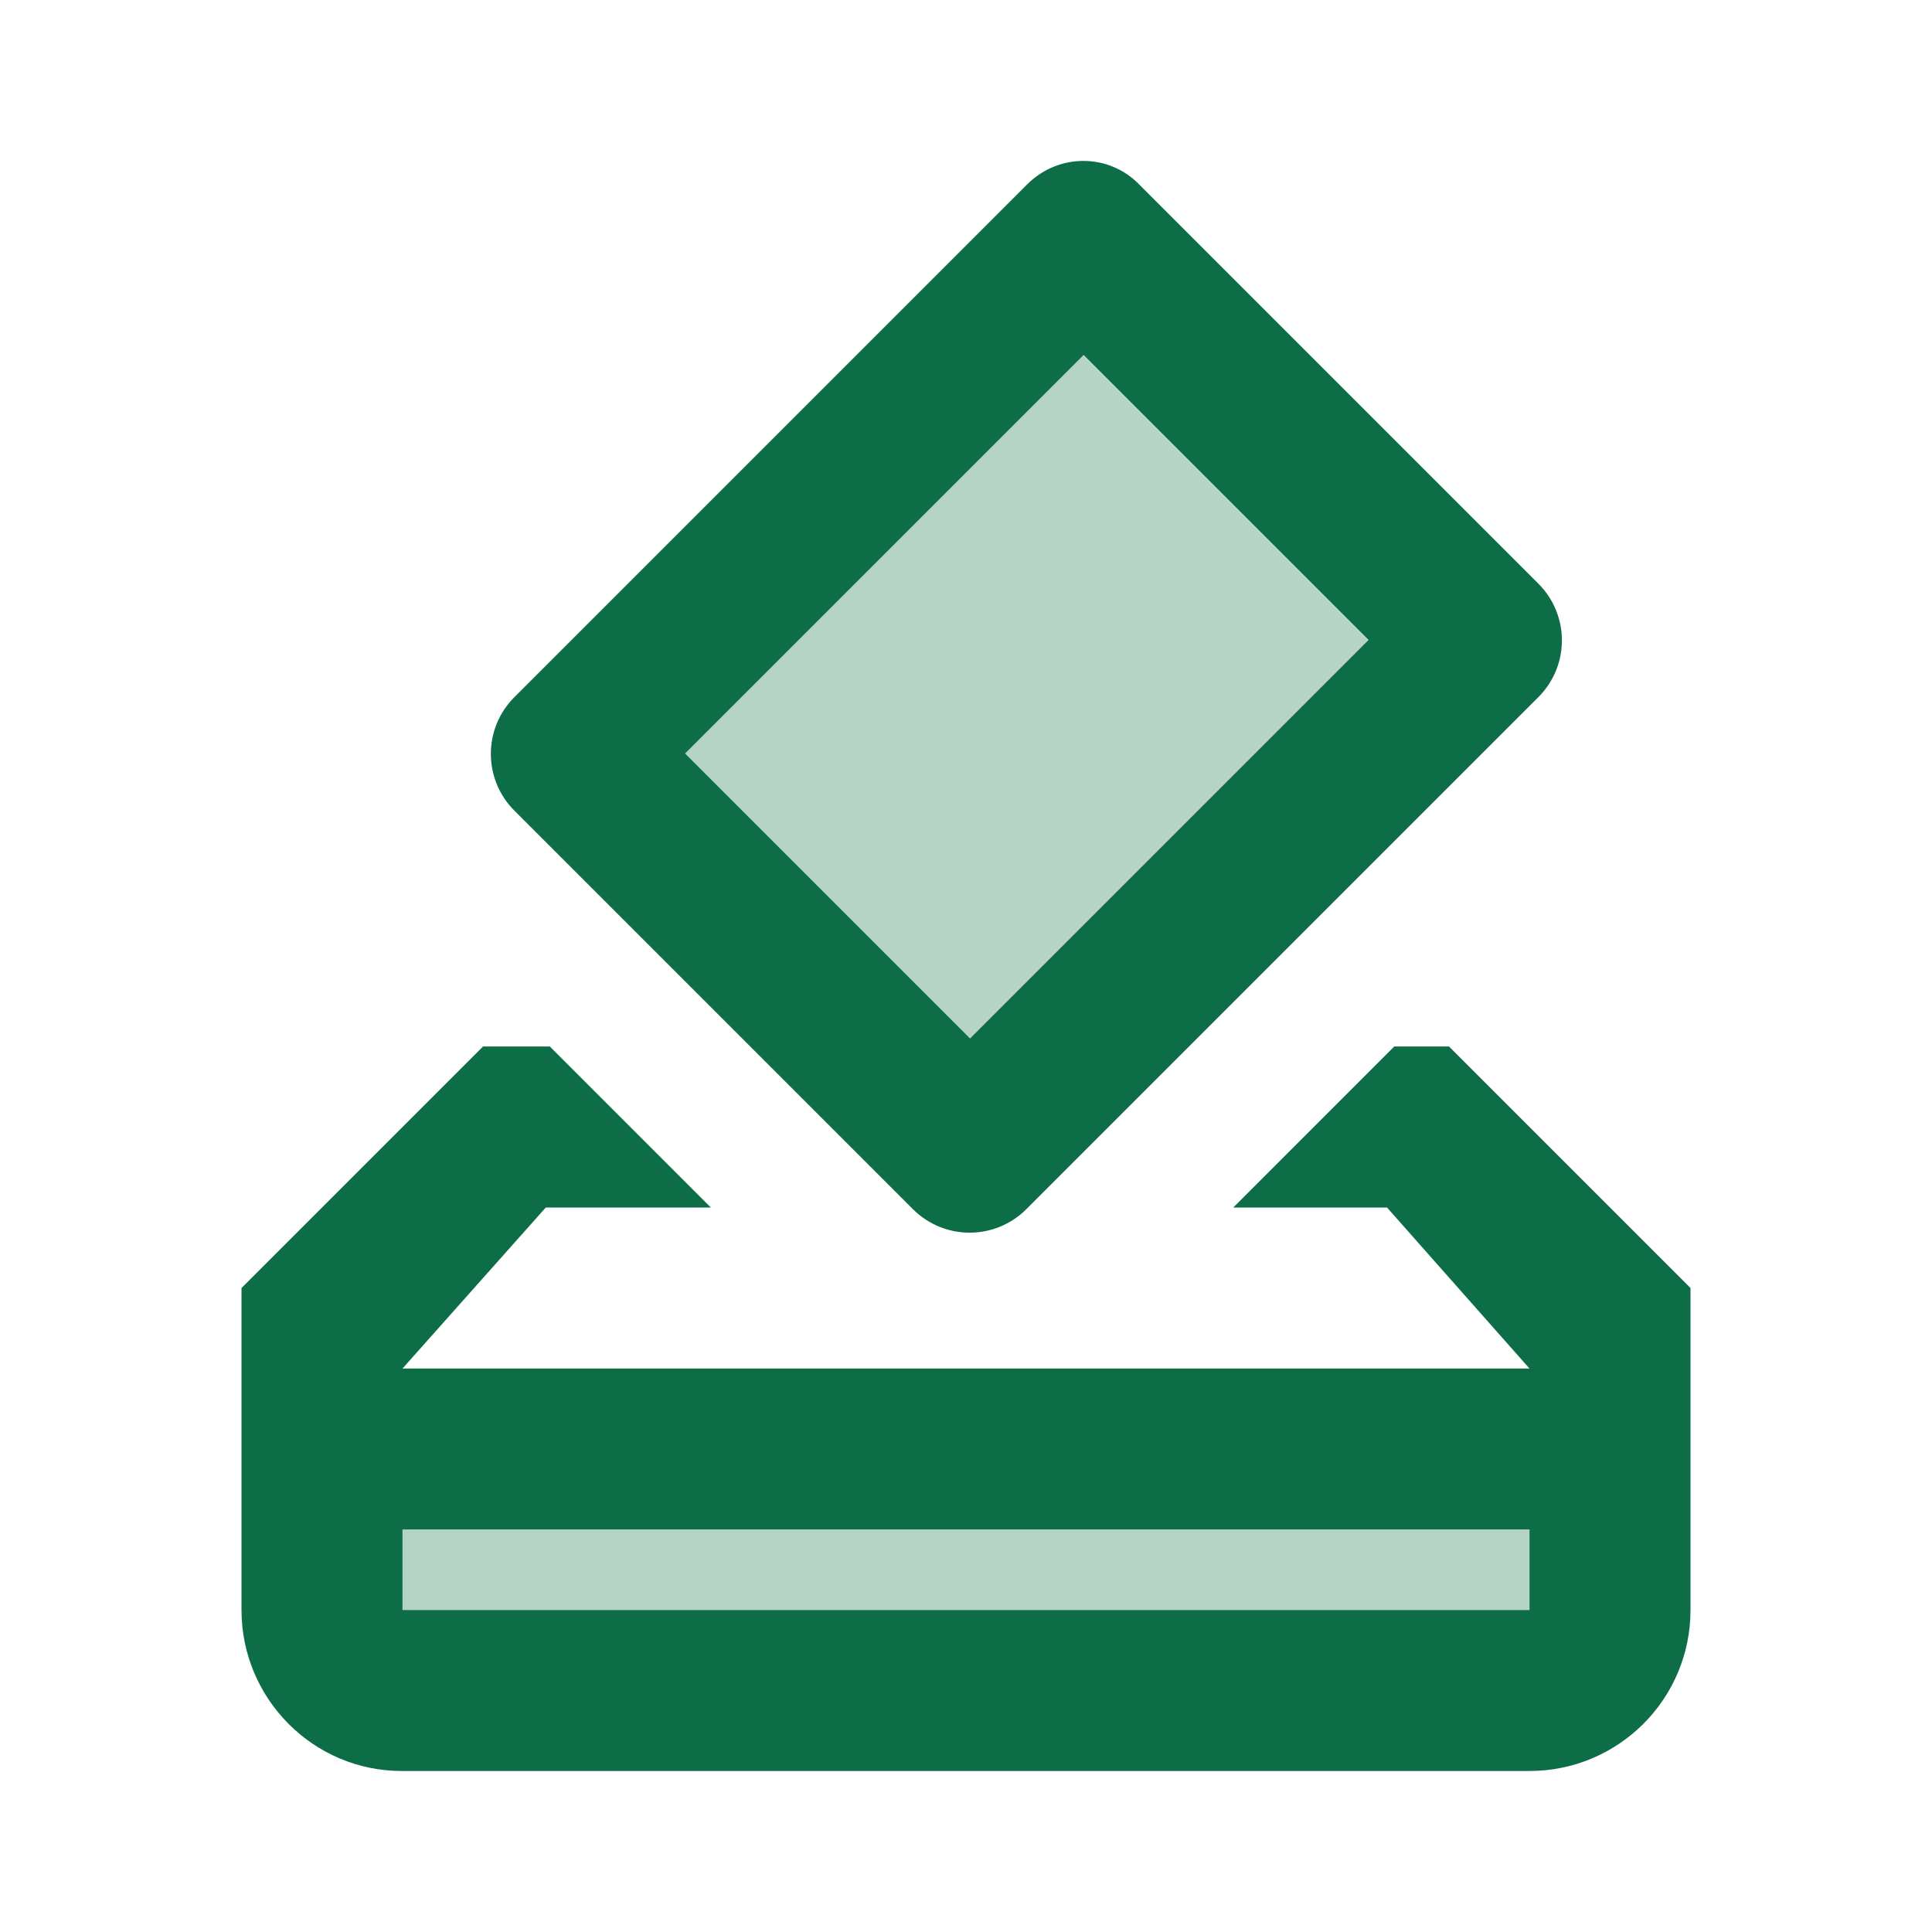
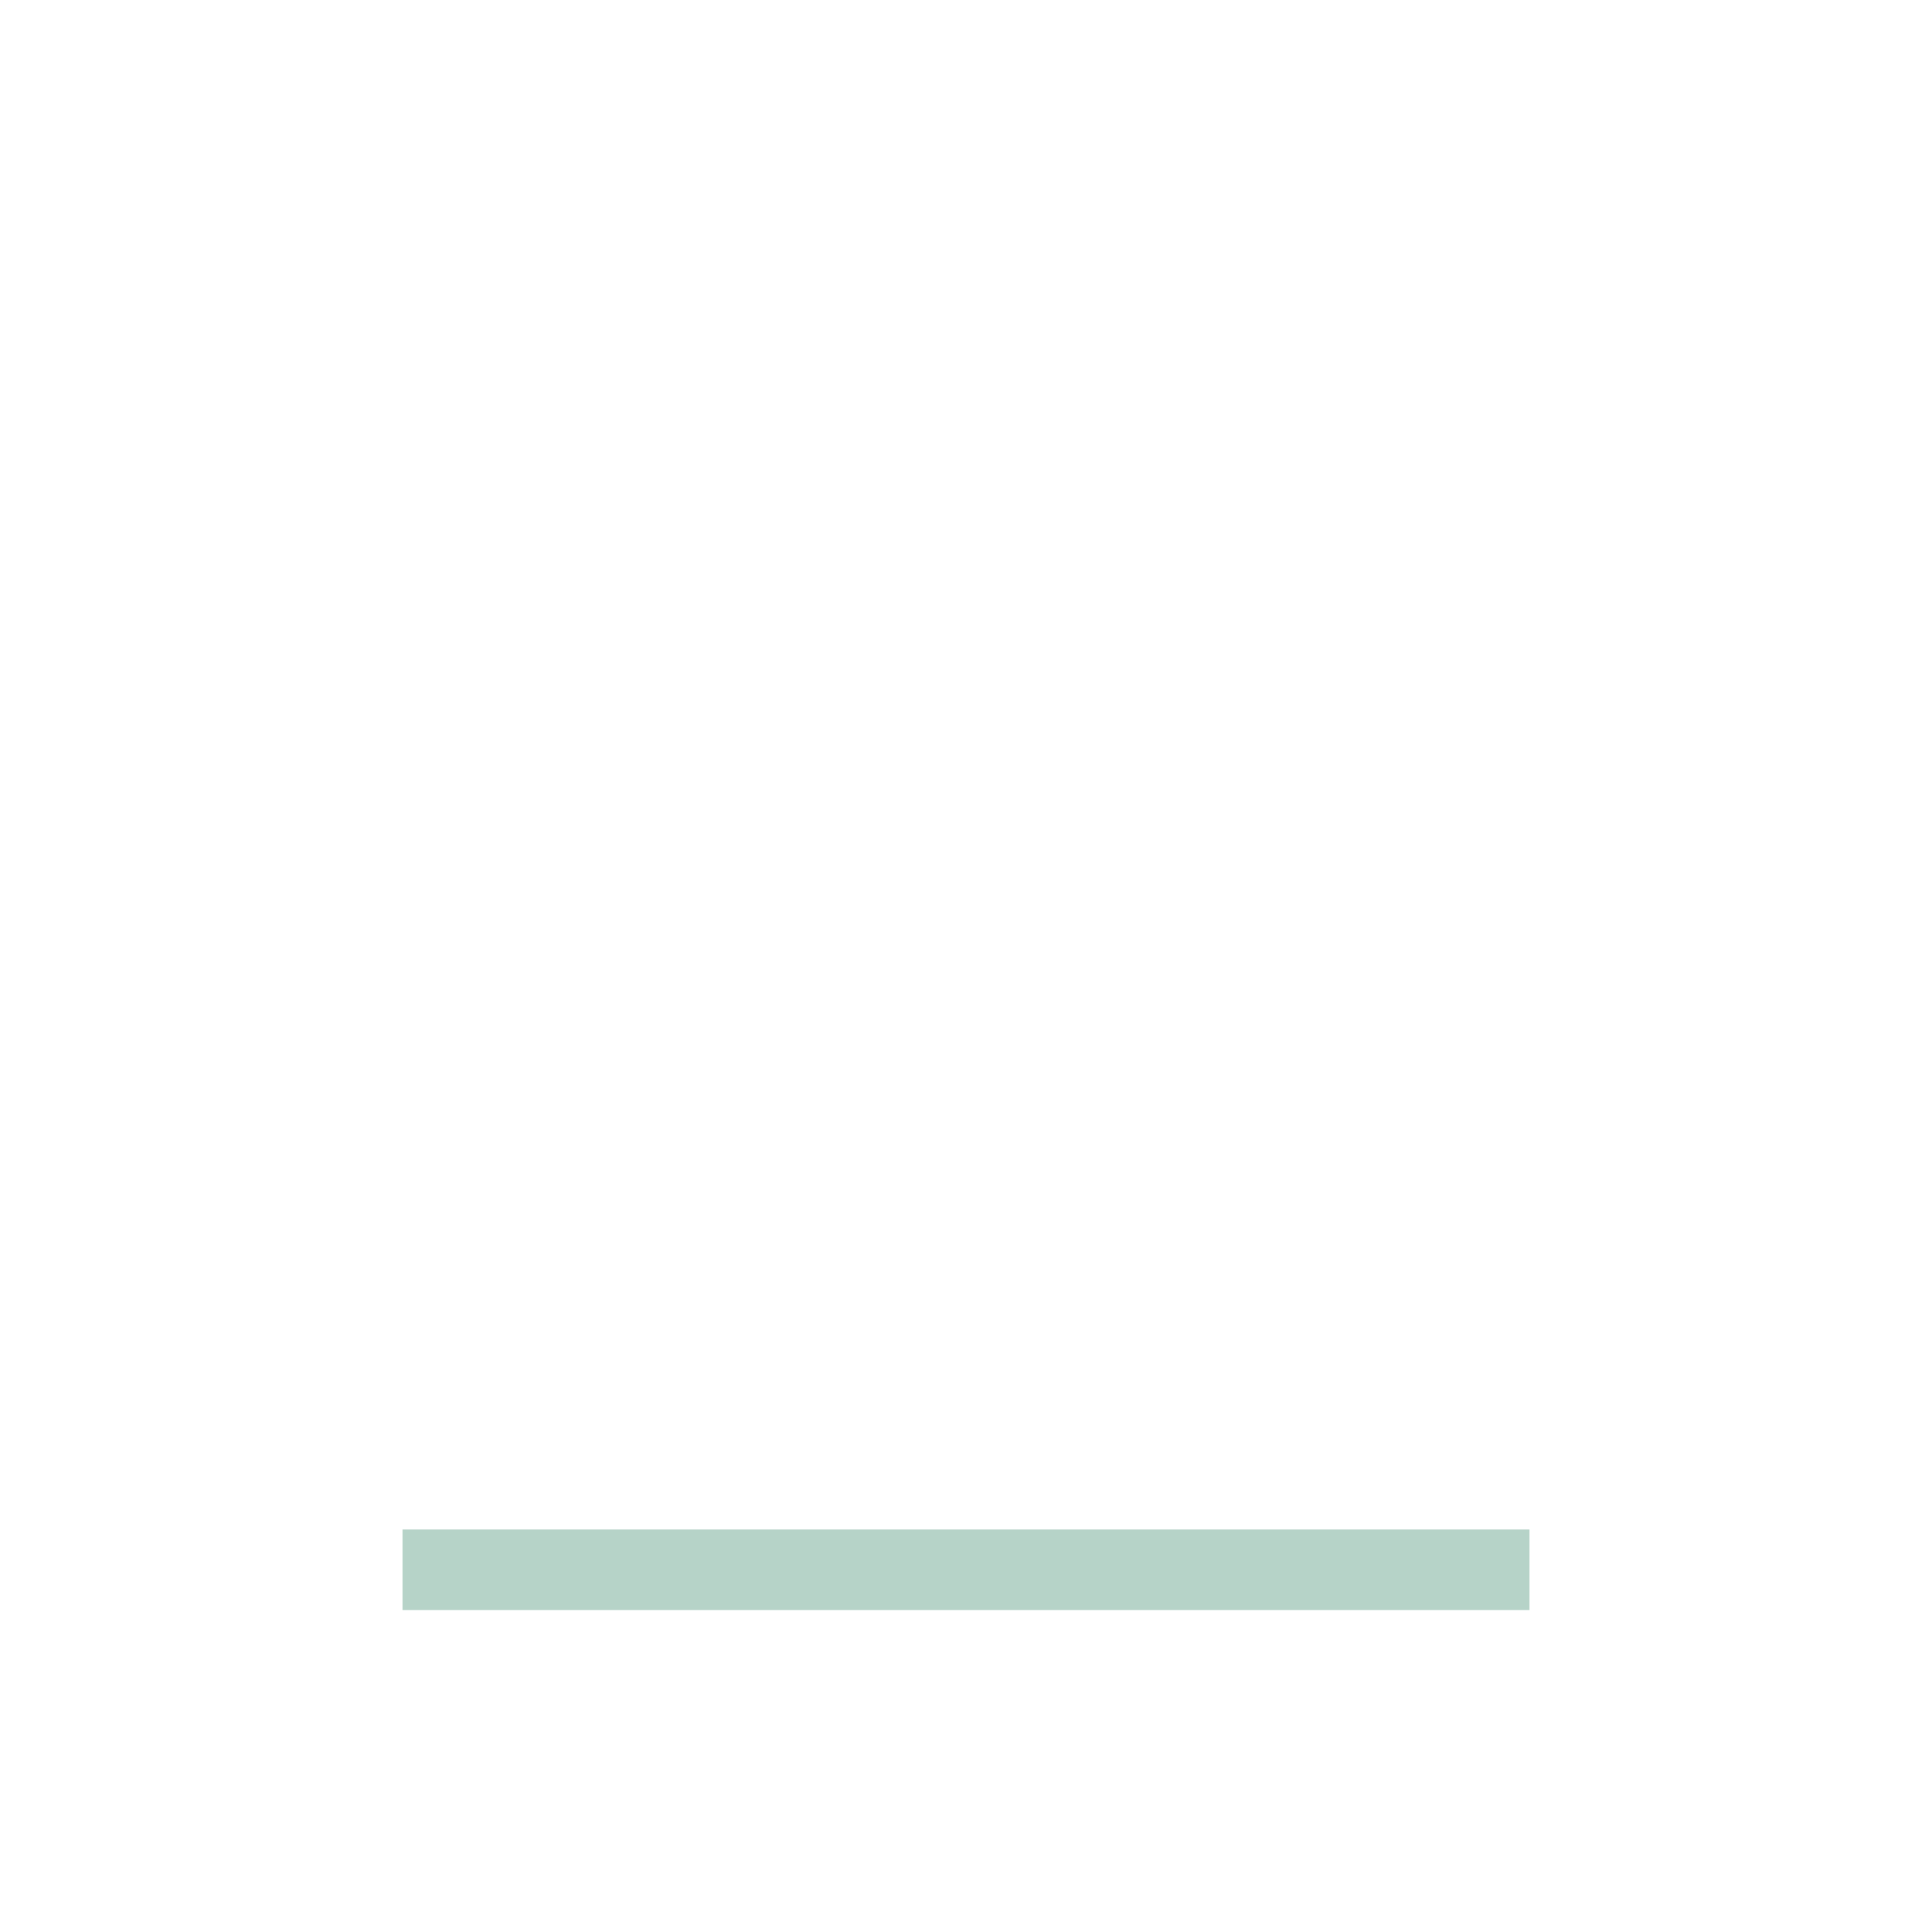
<svg xmlns="http://www.w3.org/2000/svg" width="56" height="56" viewBox="0 0 56 56" fill="none">
  <path opacity="0.3" d="M11.667 44.333H44.333V46.667H11.667V44.333Z" fill="#0D6D47" />
-   <path d="M42 30.333H40.413L35.747 35H40.203L44.333 39.667H11.667L15.82 35H20.603L15.937 30.333H14L7 37.333V46.667C7 49.233 9.077 51.333 11.643 51.333H44.333C46.9 51.333 49 49.257 49 46.667V37.333L42 30.333ZM44.333 46.667H11.667V44.333H44.333V46.667Z" fill="#0D6D47" />
-   <path opacity="0.3" d="M28.112 30.112L19.845 21.845L31.395 10.295L39.662 18.562L28.112 30.112Z" fill="#0D6D47" />
-   <path d="M44.59 16.917L33.04 5.367C32.153 4.434 30.683 4.434 29.773 5.344L14.91 20.207C14 21.117 14 22.587 14.91 23.497L26.46 35.047C27.37 35.957 28.84 35.957 29.75 35.047L44.59 20.207C45.5 19.297 45.5 17.827 44.59 16.917ZM28.117 30.101L19.857 21.841L31.407 10.291L39.667 18.551L28.117 30.101Z" fill="#0D6D47" />
</svg>